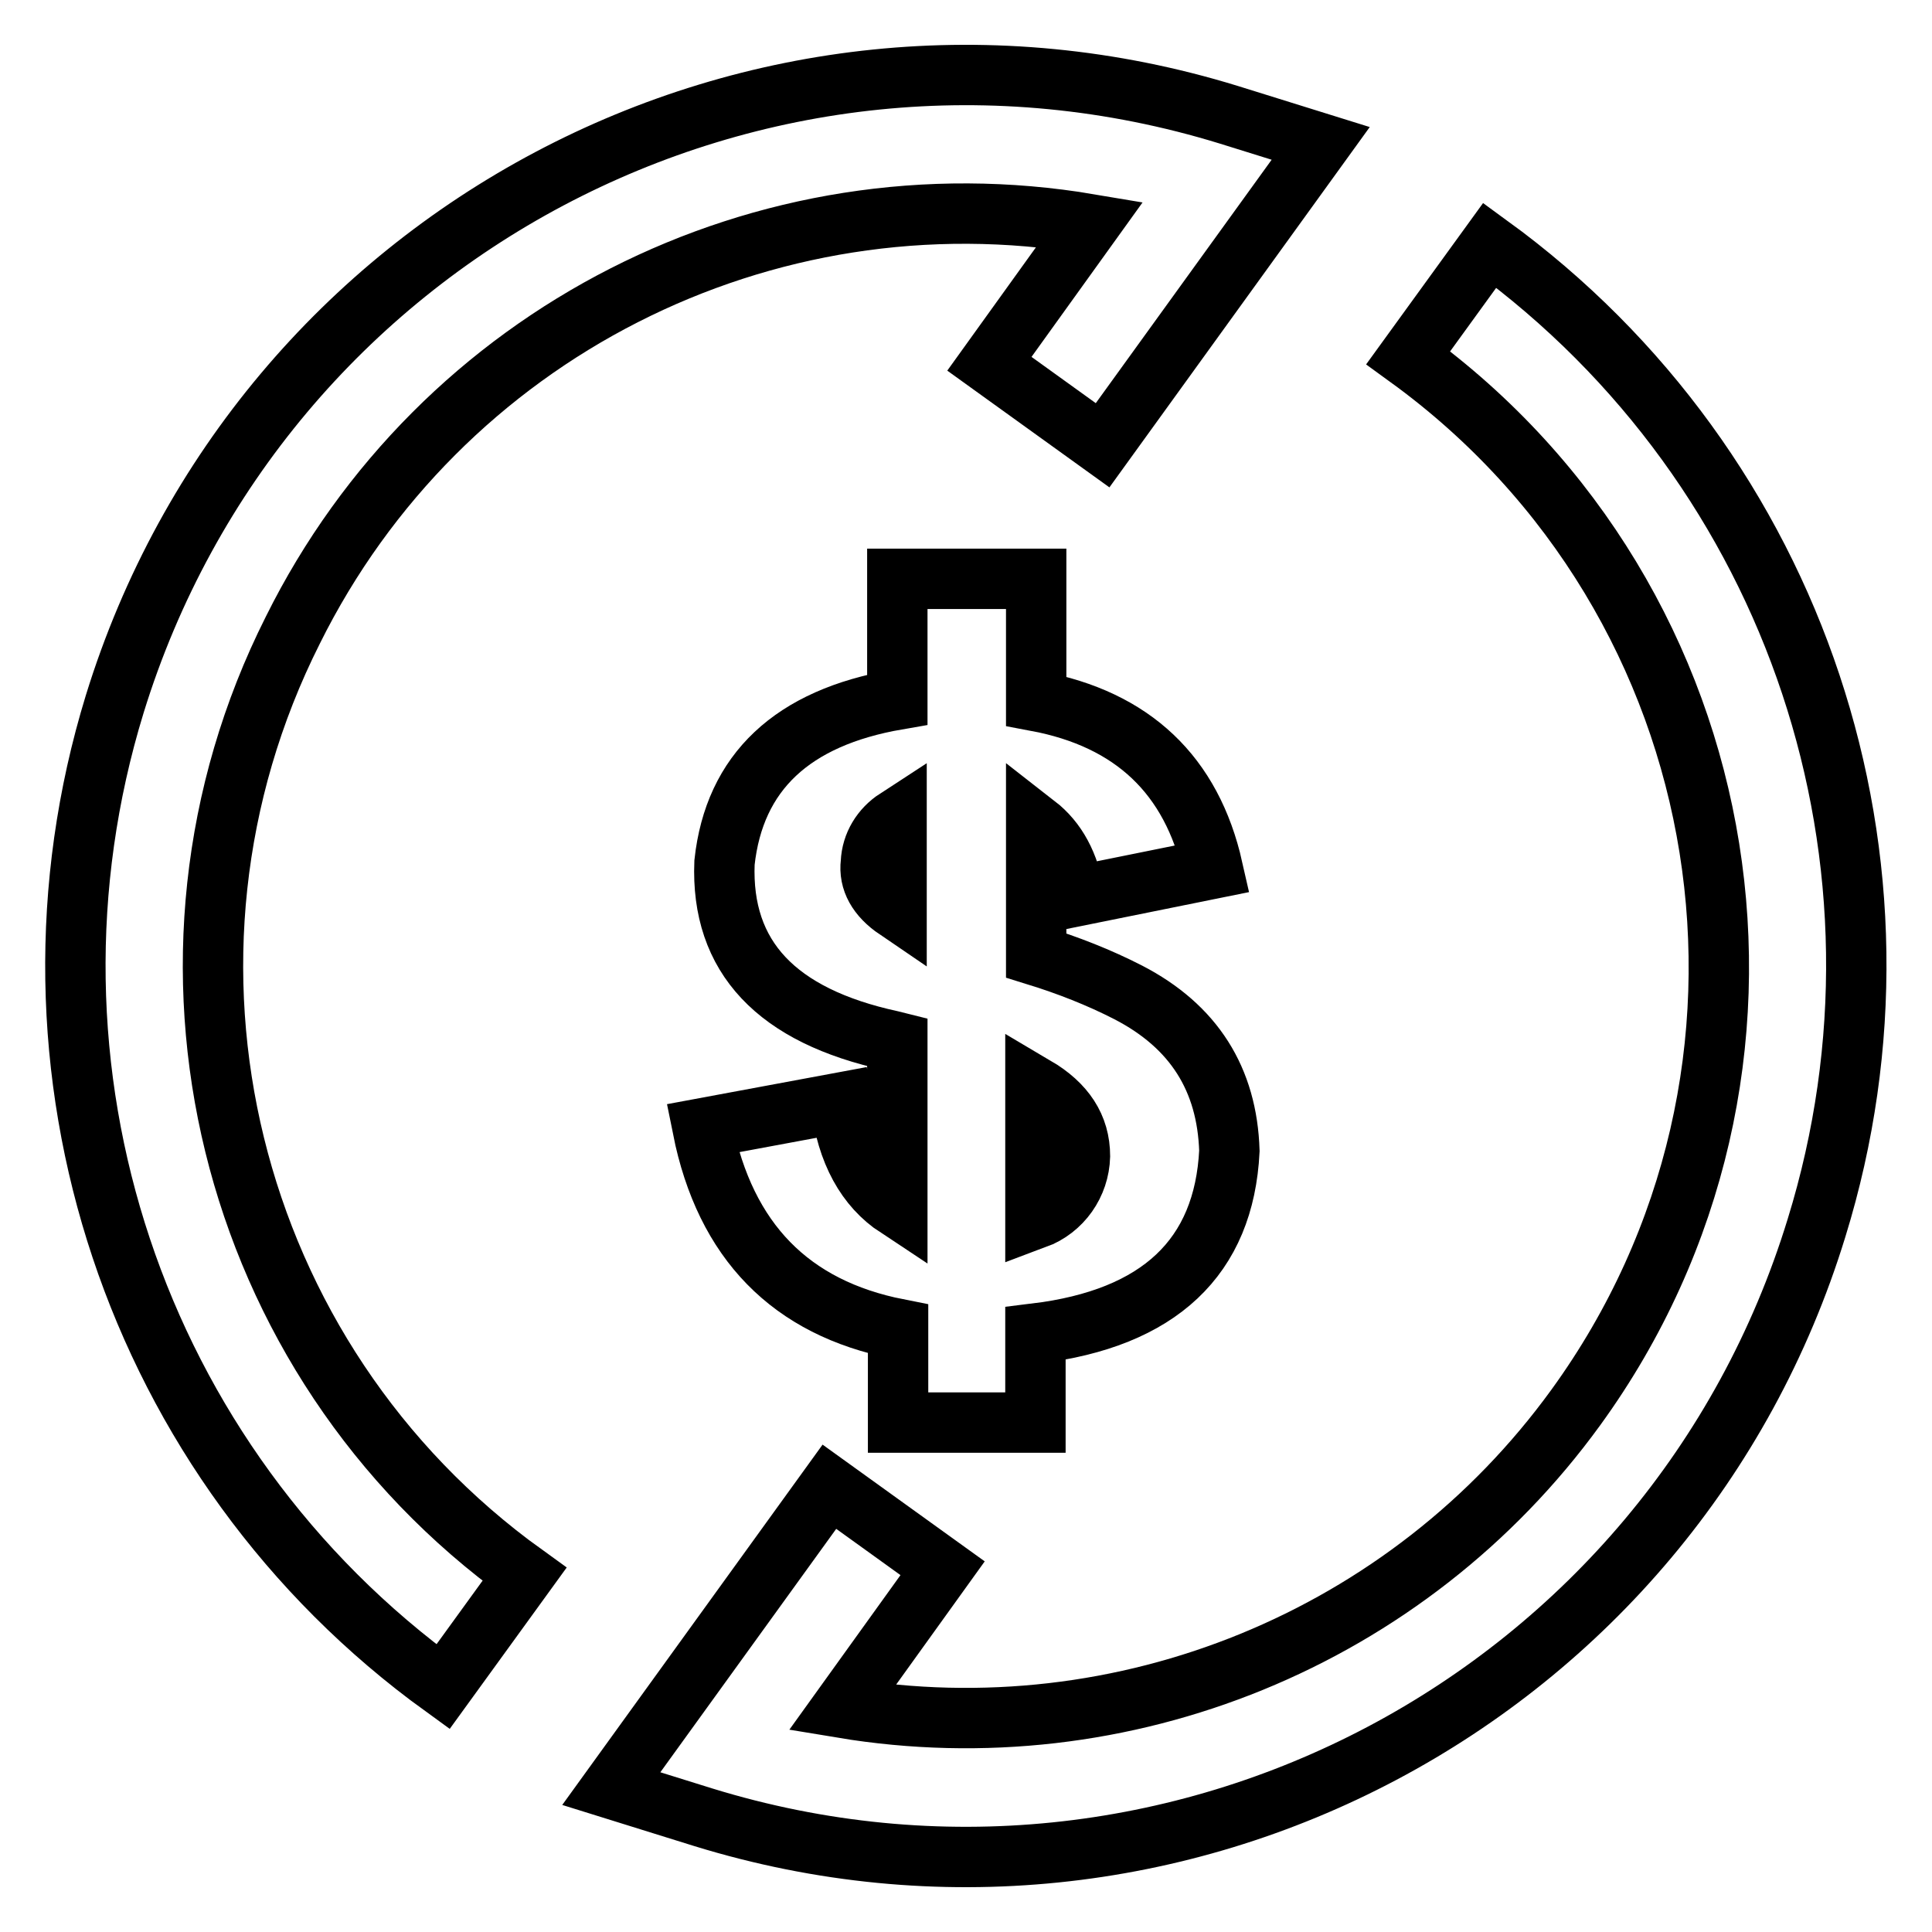
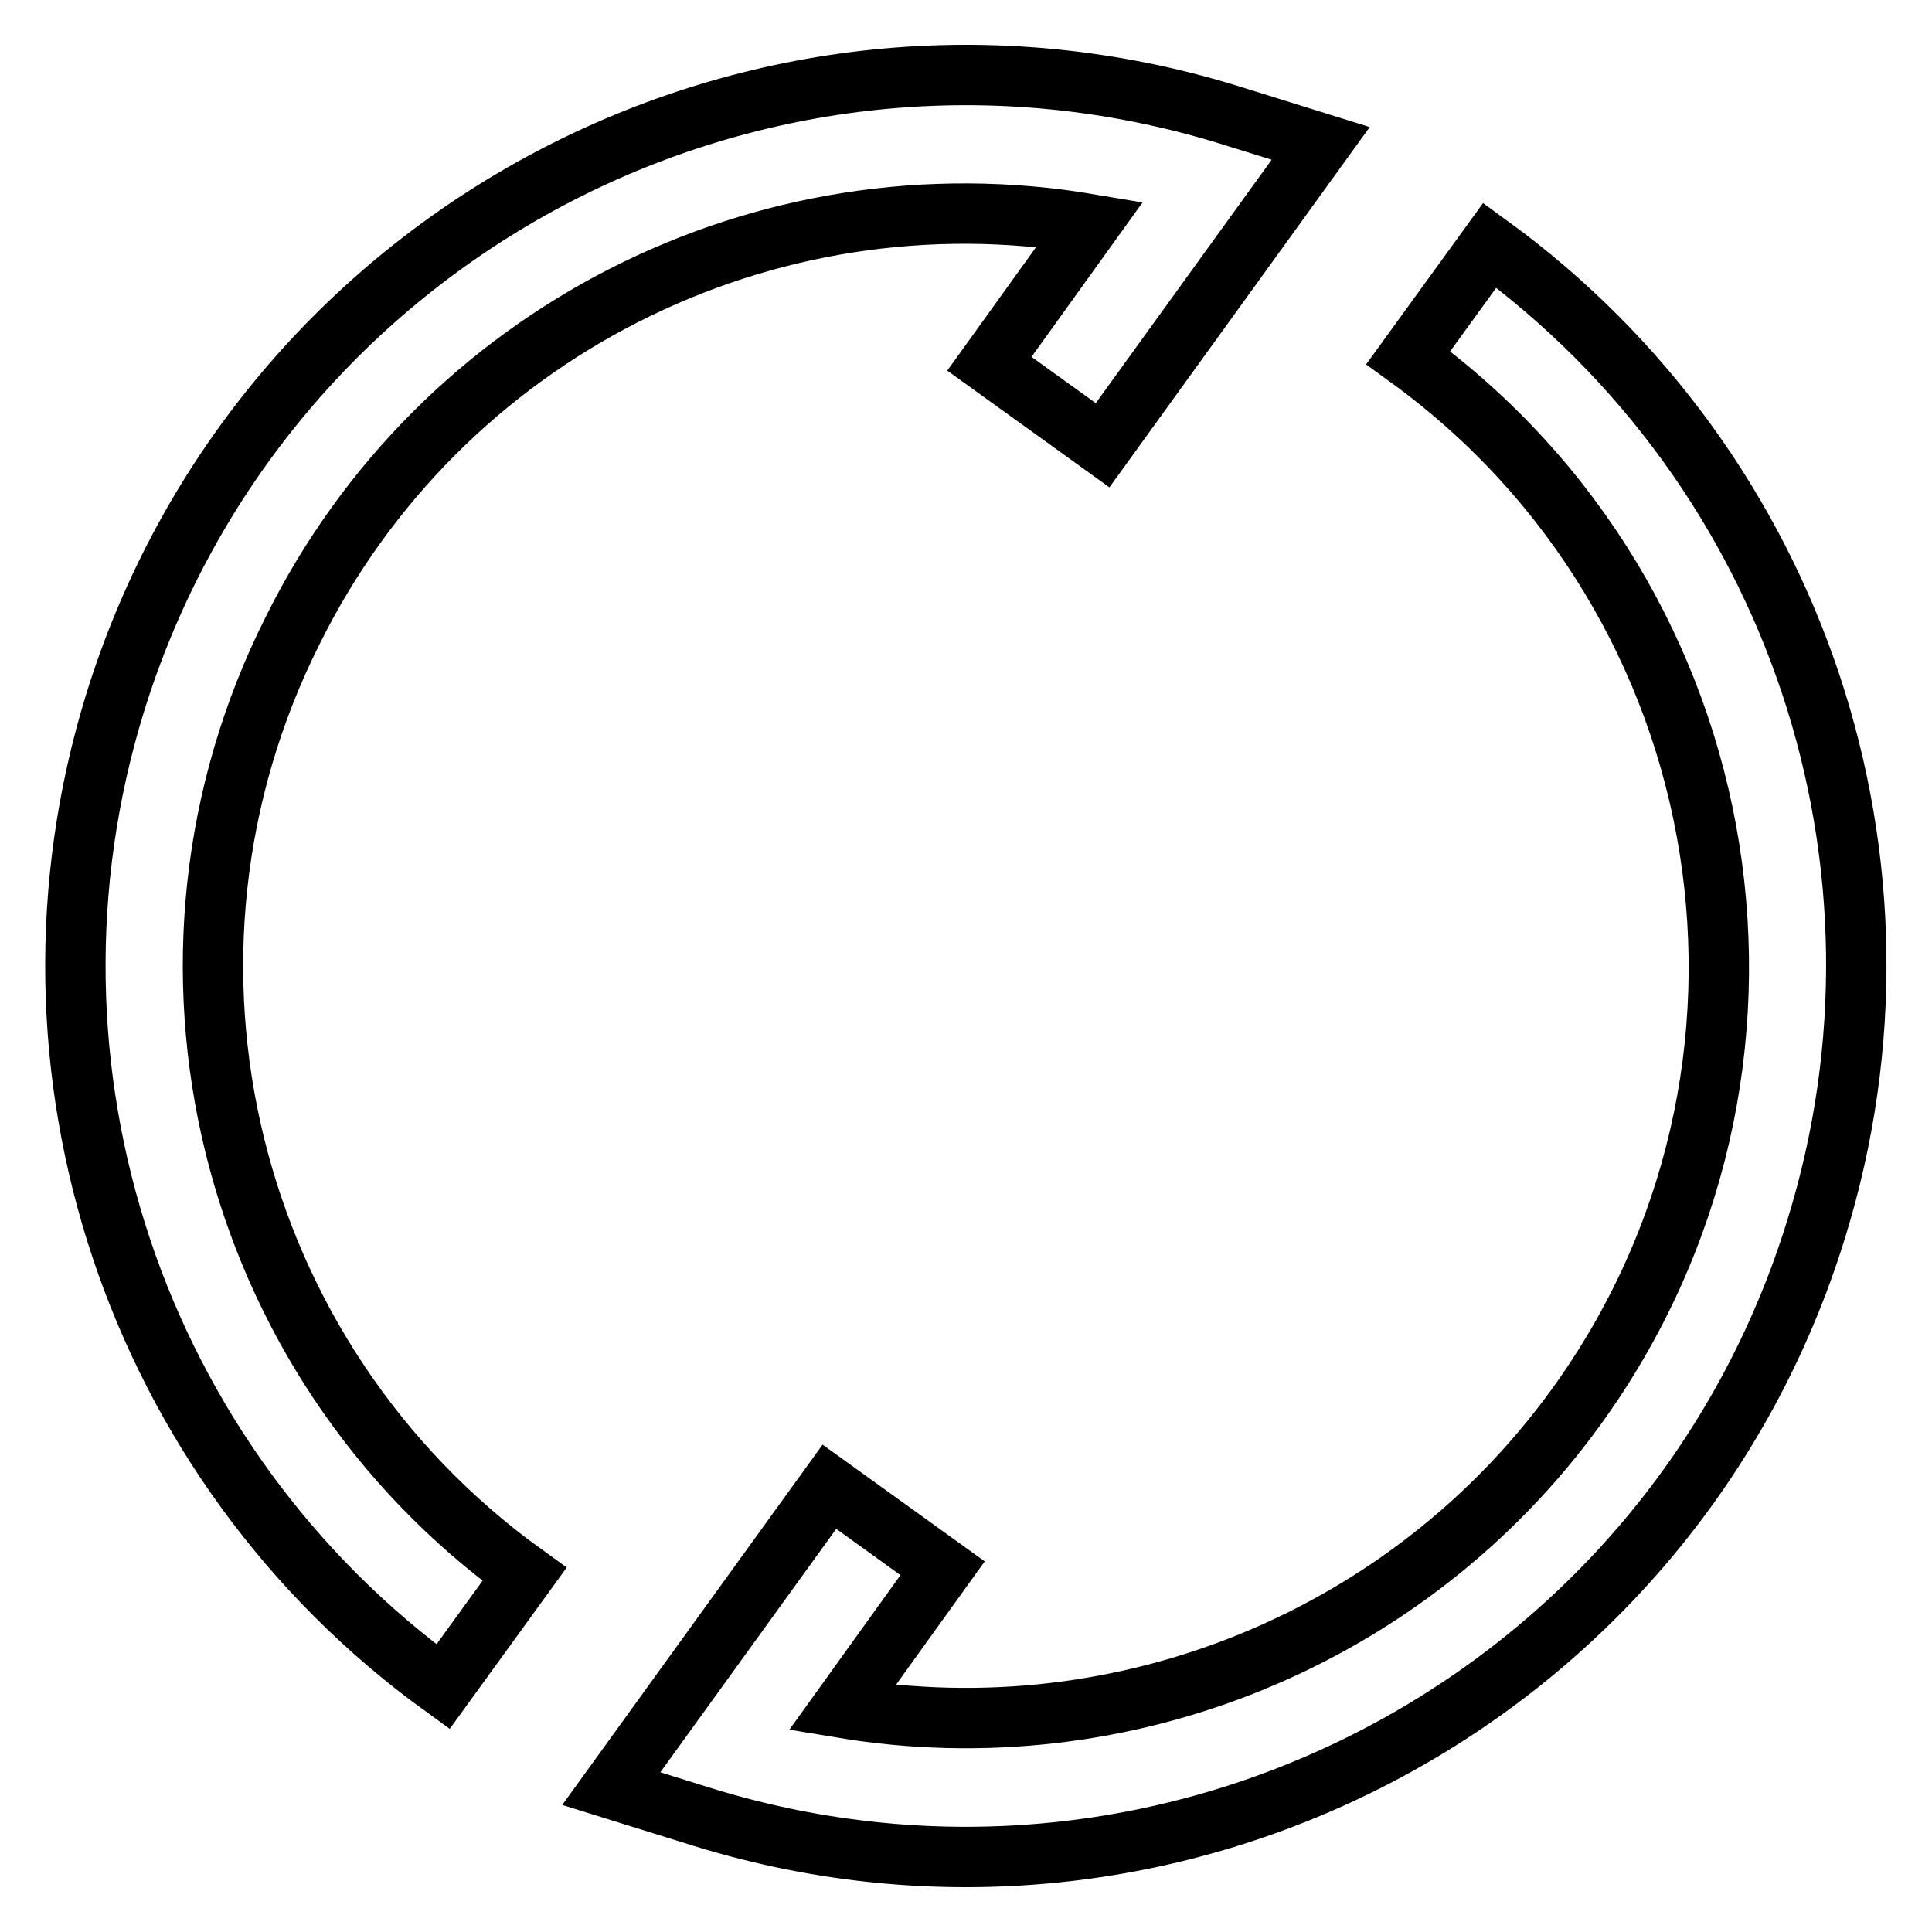
<svg xmlns="http://www.w3.org/2000/svg" version="1.1" x="0px" y="0px" viewBox="0 0 256 256" enable-background="new 0 0 256 256" xml:space="preserve">
  <g>
-     <path stroke-width="8" fill-opacity="0" stroke="#000000" d="M137.2,188.5v-11.8c16.4-2,25-10.1,25.7-24.2c-0.3-9.5-4.7-16.5-13.4-21c-3.9-2-8-3.6-12.2-4.9v-17.3 c2.7,2.1,4.4,5.2,5.1,9.5l18.3-3.7c-2.8-12.4-10.6-19.8-23.4-22.2V76.7h-18.4v16c-13.9,2.4-21.6,9.6-22.9,21.6 c-0.5,12.5,6.9,20.3,22.1,23.6l0.8,0.2V160c-4.1-2.7-6.7-7.3-7.5-13.9l-18.3,3.4c3,15,11.7,23.8,25.9,26.6v12.4L137.2,188.5z  M143.1,153.2c-0.1,3.7-2.4,7-5.9,8.3v-17.5C141.1,146.3,143.1,149.3,143.1,153.2z M115.4,114.3c0.1-2.4,1.4-4.5,3.4-5.8v12 C116.3,118.8,115.1,116.7,115.4,114.3z" />
    <path stroke-width="8" fill-opacity="0" stroke="#000000" d="M38.8,83.5c19.5-39.3,62.4-61.1,105.6-53.8l-13.3,18.5l15,10.8L175,19l-12.2-3.8C100.4-4,34.4,31,15.2,93.3 c-14.8,48.2,2.6,100.6,43.5,130.2l10.8-14.9C29.9,180.1,16.9,127,38.8,83.5z M197.4,32.5l-10.8,14.9 c44.5,32.3,54.5,94.6,22.2,139.1c-22.2,30.6-59.9,46-97.2,39.8l13.3-18.5l-15-10.8L81,237l12.2,3.8 c62.3,19.2,128.4-15.8,147.5-78.1C255.6,114.5,238.2,62.2,197.4,32.5L197.4,32.5z" />
  </g>
</svg>